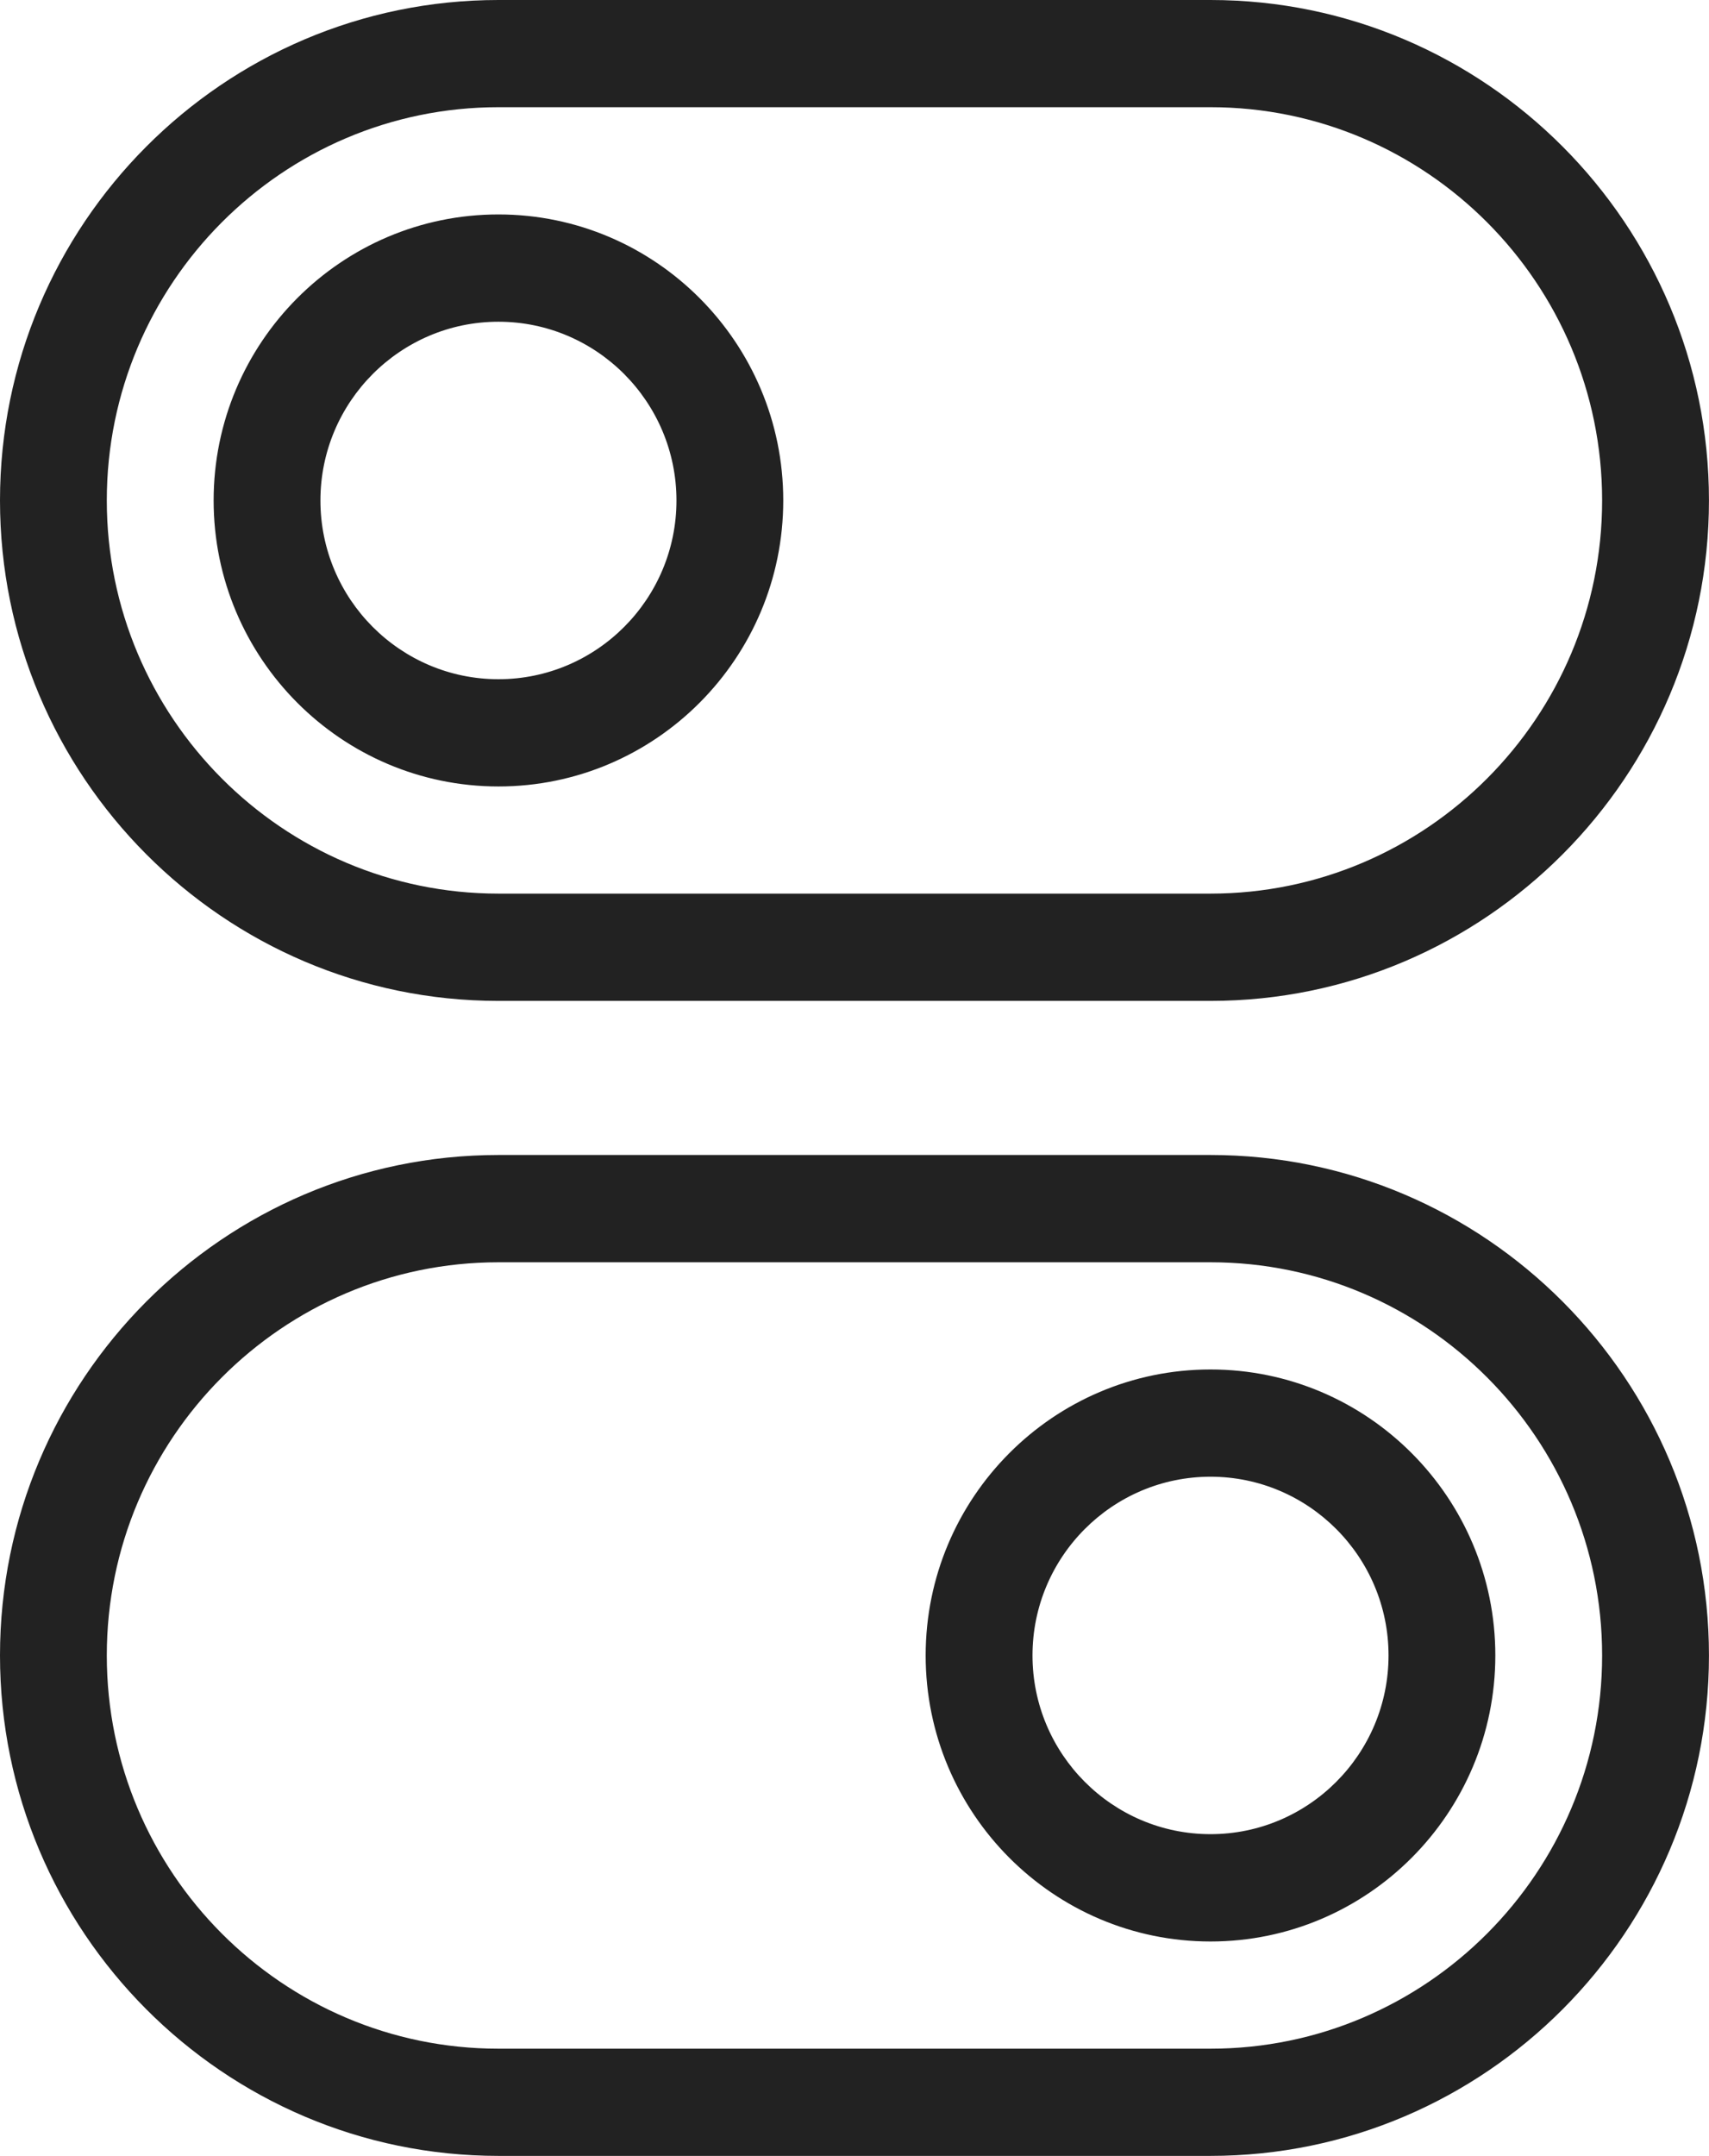
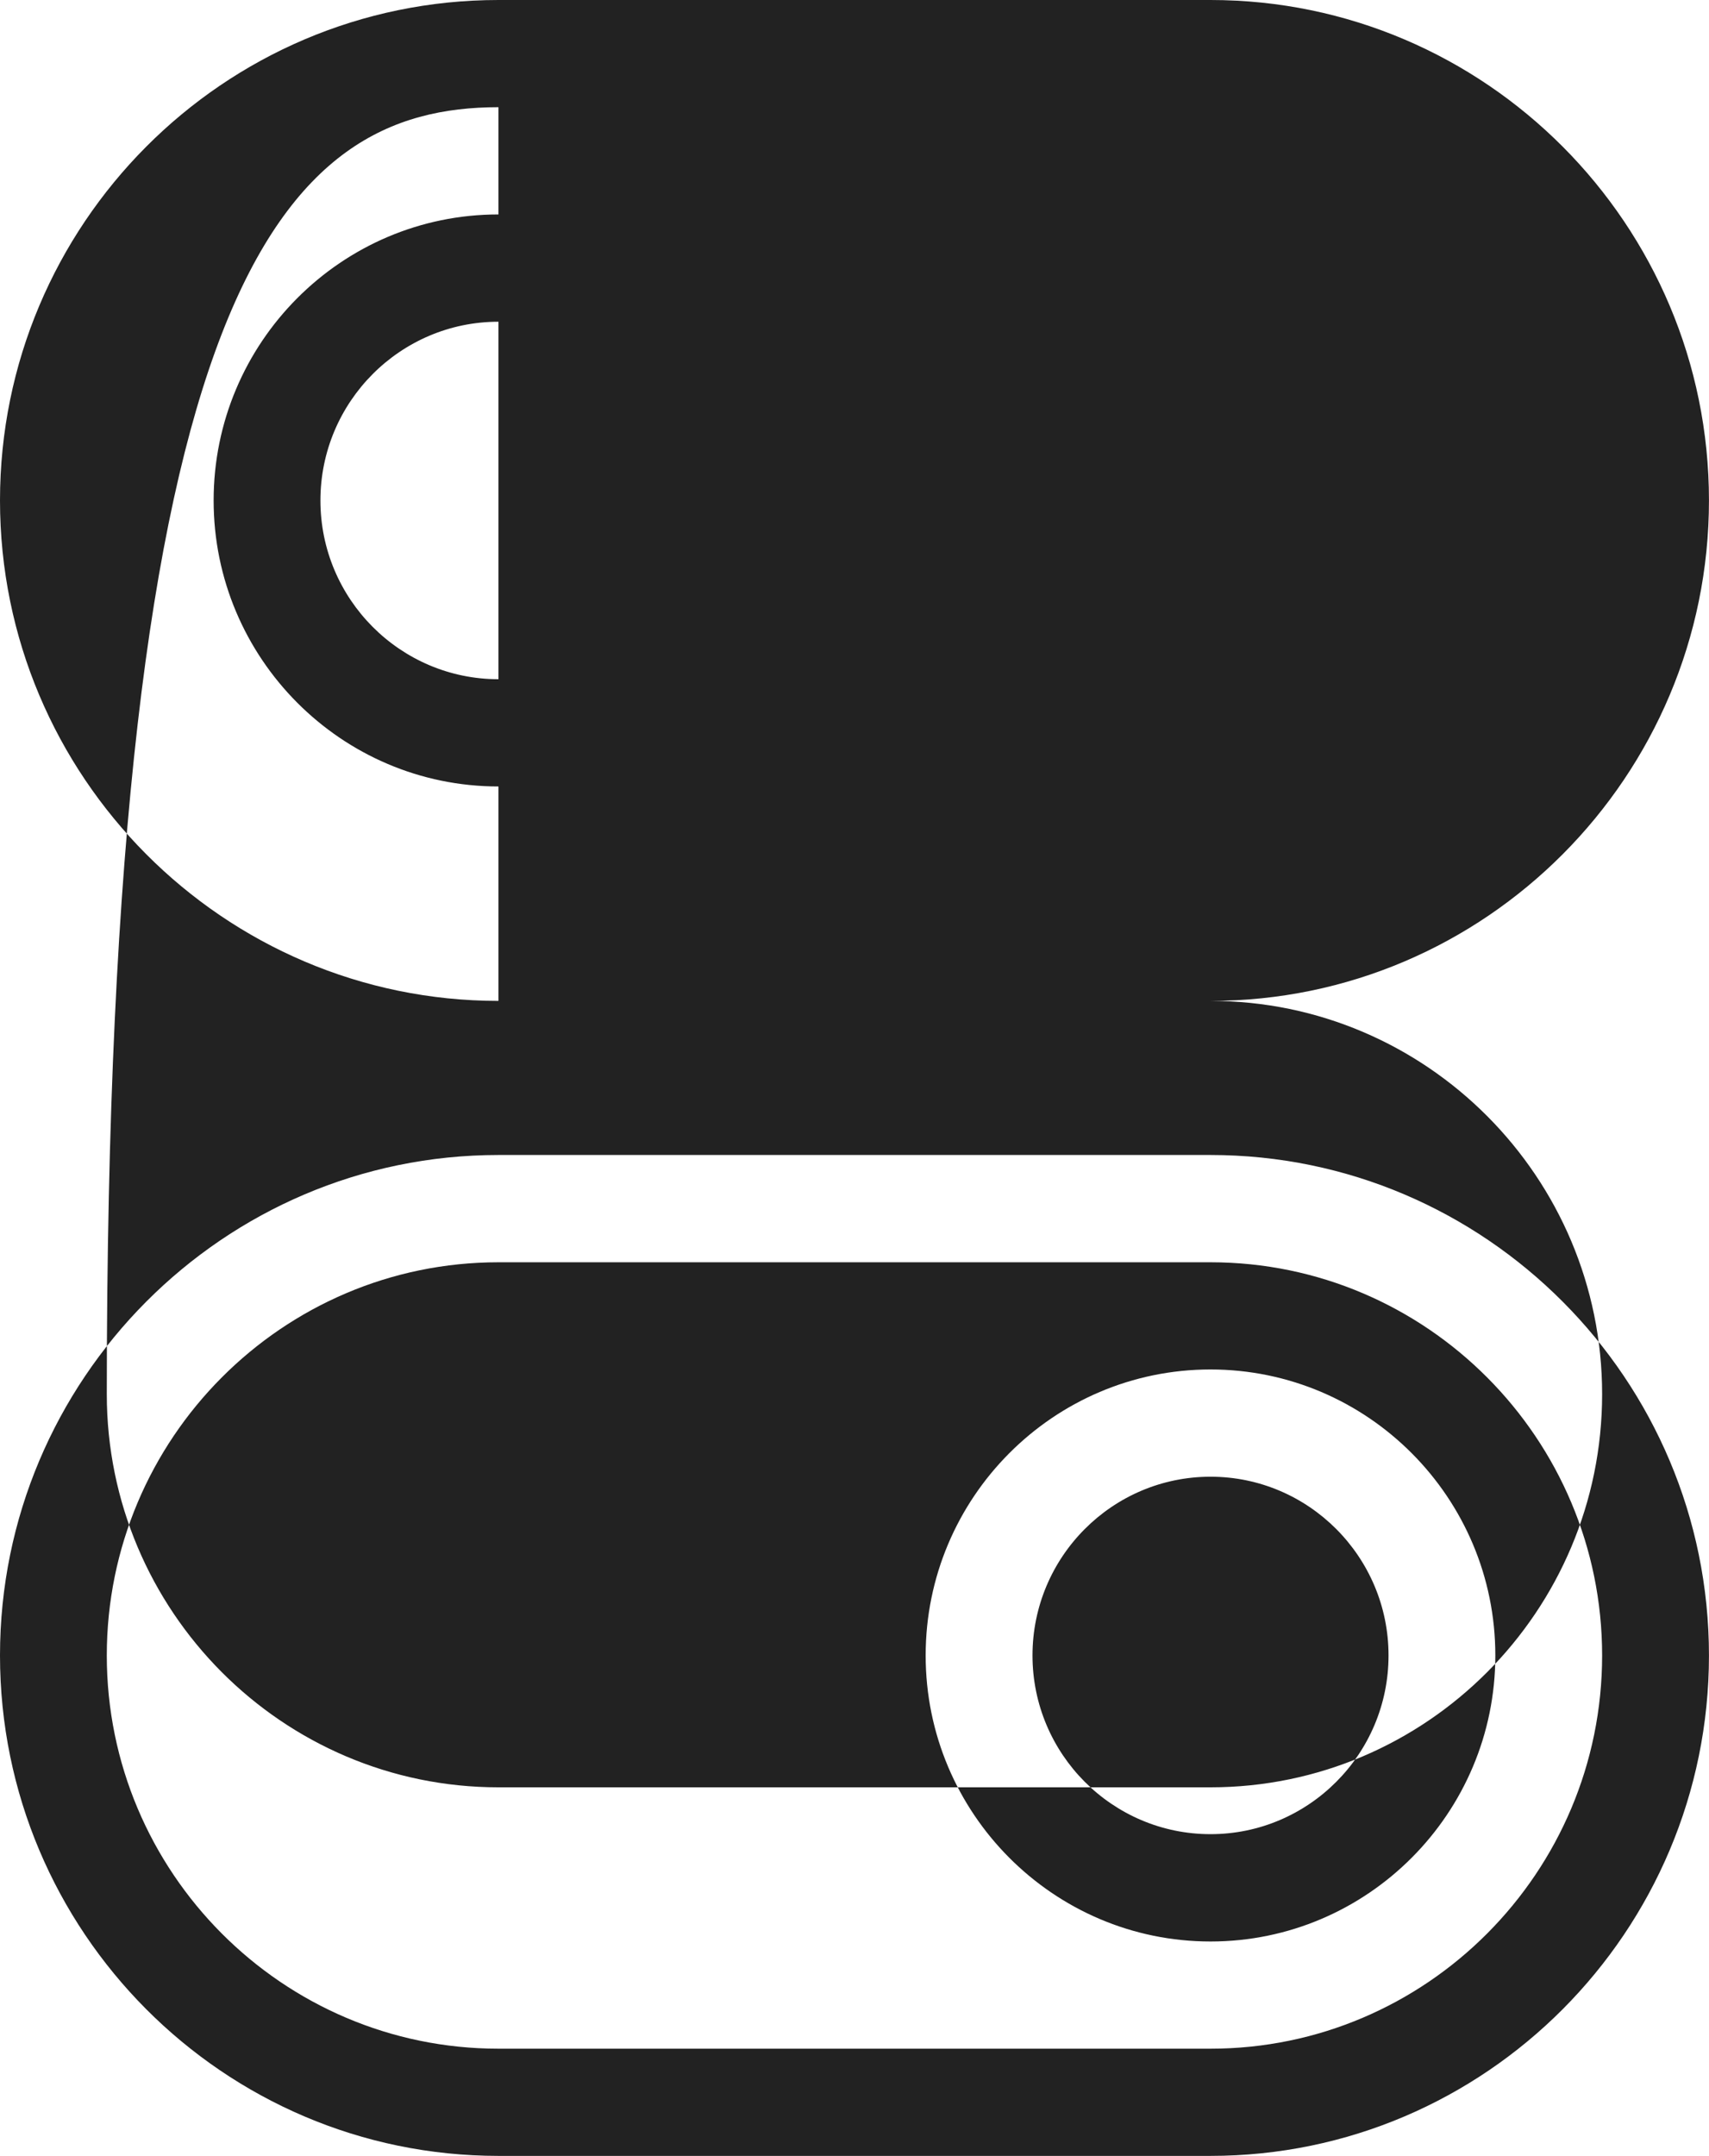
<svg xmlns="http://www.w3.org/2000/svg" version="1.1" id="Layer_1" x="0px" y="0px" width="39.975px" height="50.398px" viewBox="0 0 39.975 50.398" enable-background="new 0 0 39.975 50.398" xml:space="preserve">
  <g>
    <g>
-       <path fill="#222222" d="M11.659,23.398h16.656c6.429,0,11.659-5.25,11.659-11.699C39.975,5.249,34.744,0,28.315,0H11.659    C5.229,0,0,5.249,0,11.699C0,18.148,5.229,23.398,11.659,23.398z M11.659,2.506h16.656c5.052,0,9.16,4.125,9.16,9.193    c0,5.066-4.108,9.191-9.16,9.191H11.659c-5.052,0-9.161-4.125-9.161-9.191C2.498,6.631,6.607,2.506,11.659,2.506z M11.659,18.385    c3.674,0,6.662-2.999,6.662-6.686c0-3.688-2.988-6.686-6.662-6.686s-6.662,2.998-6.662,6.686    C4.997,15.386,7.985,18.385,11.659,18.385z M11.659,7.521c2.295,0,4.164,1.874,4.164,4.179s-1.869,4.178-4.164,4.178    s-4.164-1.873-4.164-4.178S9.364,7.521,11.659,7.521z M28.315,27H11.659C5.229,27,0,32.25,0,38.699s5.229,11.699,11.659,11.699    h16.656c6.429,0,11.659-5.25,11.659-11.699S34.744,27,28.315,27z M28.315,47.892H11.659c-5.052,0-9.161-4.125-9.161-9.192    s4.109-9.192,9.161-9.192h16.656c5.052,0,9.16,4.125,9.16,9.192S33.367,47.892,28.315,47.892z M28.315,32.014    c-3.675,0-6.663,2.998-6.663,6.686c0,3.687,2.988,6.686,6.663,6.686c3.674,0,6.662-2.999,6.662-6.686    C34.978,35.012,31.989,32.014,28.315,32.014z M28.315,42.877c-2.295,0-4.164-1.873-4.164-4.178s1.869-4.178,4.164-4.178    s4.164,1.873,4.164,4.178S30.61,42.877,28.315,42.877z" />
+       <path fill="#222222" d="M11.659,23.398h16.656c6.429,0,11.659-5.25,11.659-11.699C39.975,5.249,34.744,0,28.315,0H11.659    C5.229,0,0,5.249,0,11.699C0,18.148,5.229,23.398,11.659,23.398z h16.656c5.052,0,9.16,4.125,9.16,9.193    c0,5.066-4.108,9.191-9.16,9.191H11.659c-5.052,0-9.161-4.125-9.161-9.191C2.498,6.631,6.607,2.506,11.659,2.506z M11.659,18.385    c3.674,0,6.662-2.999,6.662-6.686c0-3.688-2.988-6.686-6.662-6.686s-6.662,2.998-6.662,6.686    C4.997,15.386,7.985,18.385,11.659,18.385z M11.659,7.521c2.295,0,4.164,1.874,4.164,4.179s-1.869,4.178-4.164,4.178    s-4.164-1.873-4.164-4.178S9.364,7.521,11.659,7.521z M28.315,27H11.659C5.229,27,0,32.25,0,38.699s5.229,11.699,11.659,11.699    h16.656c6.429,0,11.659-5.25,11.659-11.699S34.744,27,28.315,27z M28.315,47.892H11.659c-5.052,0-9.161-4.125-9.161-9.192    s4.109-9.192,9.161-9.192h16.656c5.052,0,9.16,4.125,9.16,9.192S33.367,47.892,28.315,47.892z M28.315,32.014    c-3.675,0-6.663,2.998-6.663,6.686c0,3.687,2.988,6.686,6.663,6.686c3.674,0,6.662-2.999,6.662-6.686    C34.978,35.012,31.989,32.014,28.315,32.014z M28.315,42.877c-2.295,0-4.164-1.873-4.164-4.178s1.869-4.178,4.164-4.178    s4.164,1.873,4.164,4.178S30.61,42.877,28.315,42.877z" />
    </g>
  </g>
</svg>